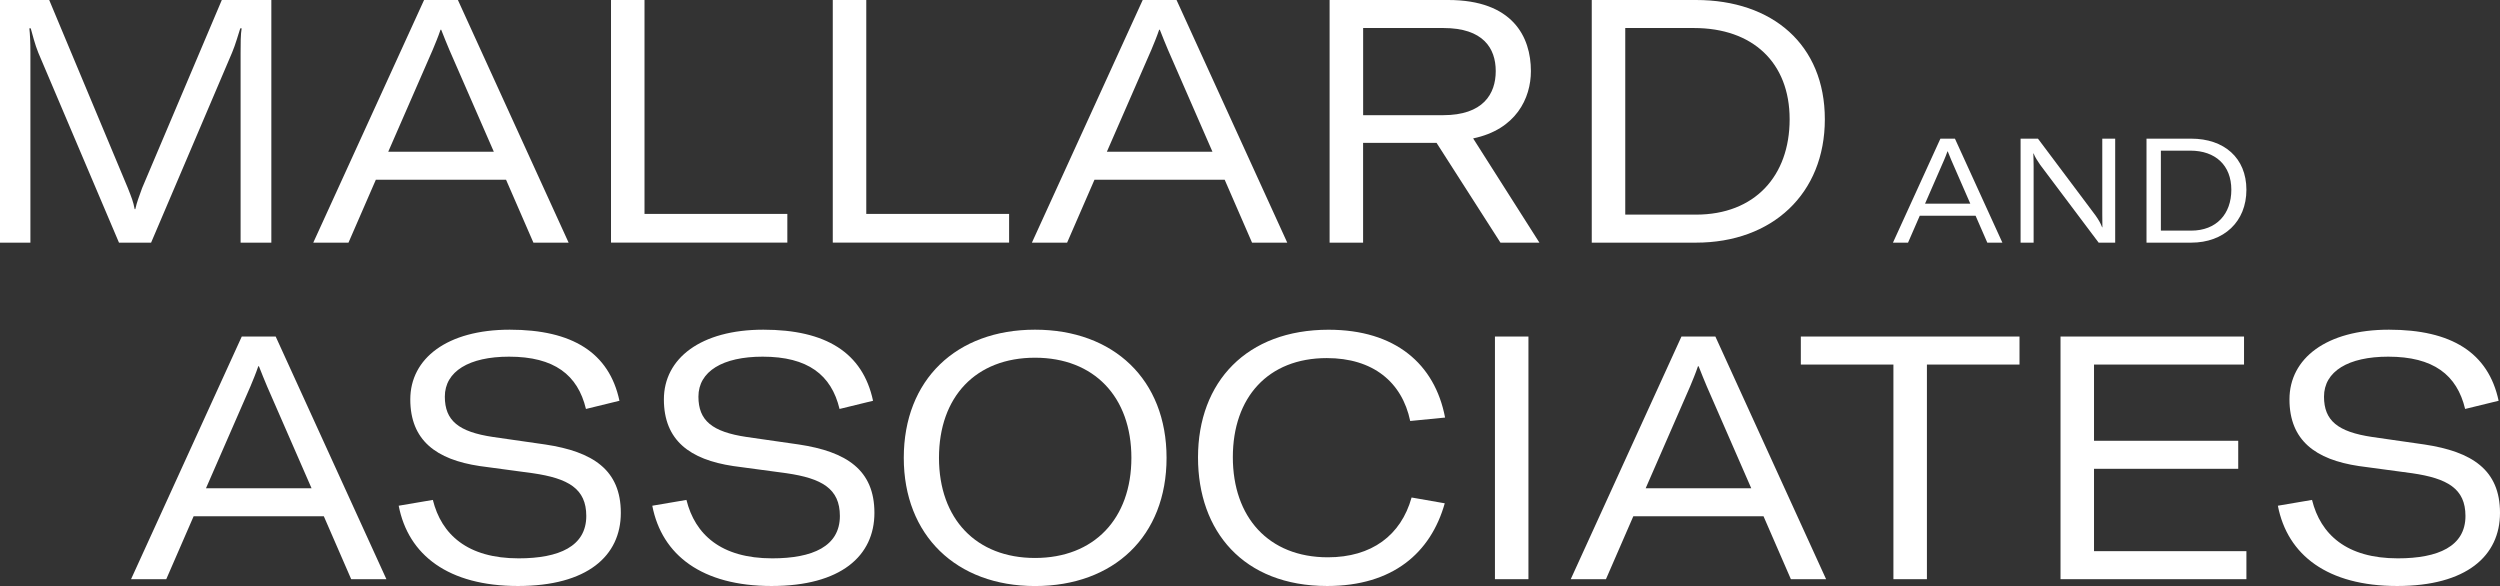
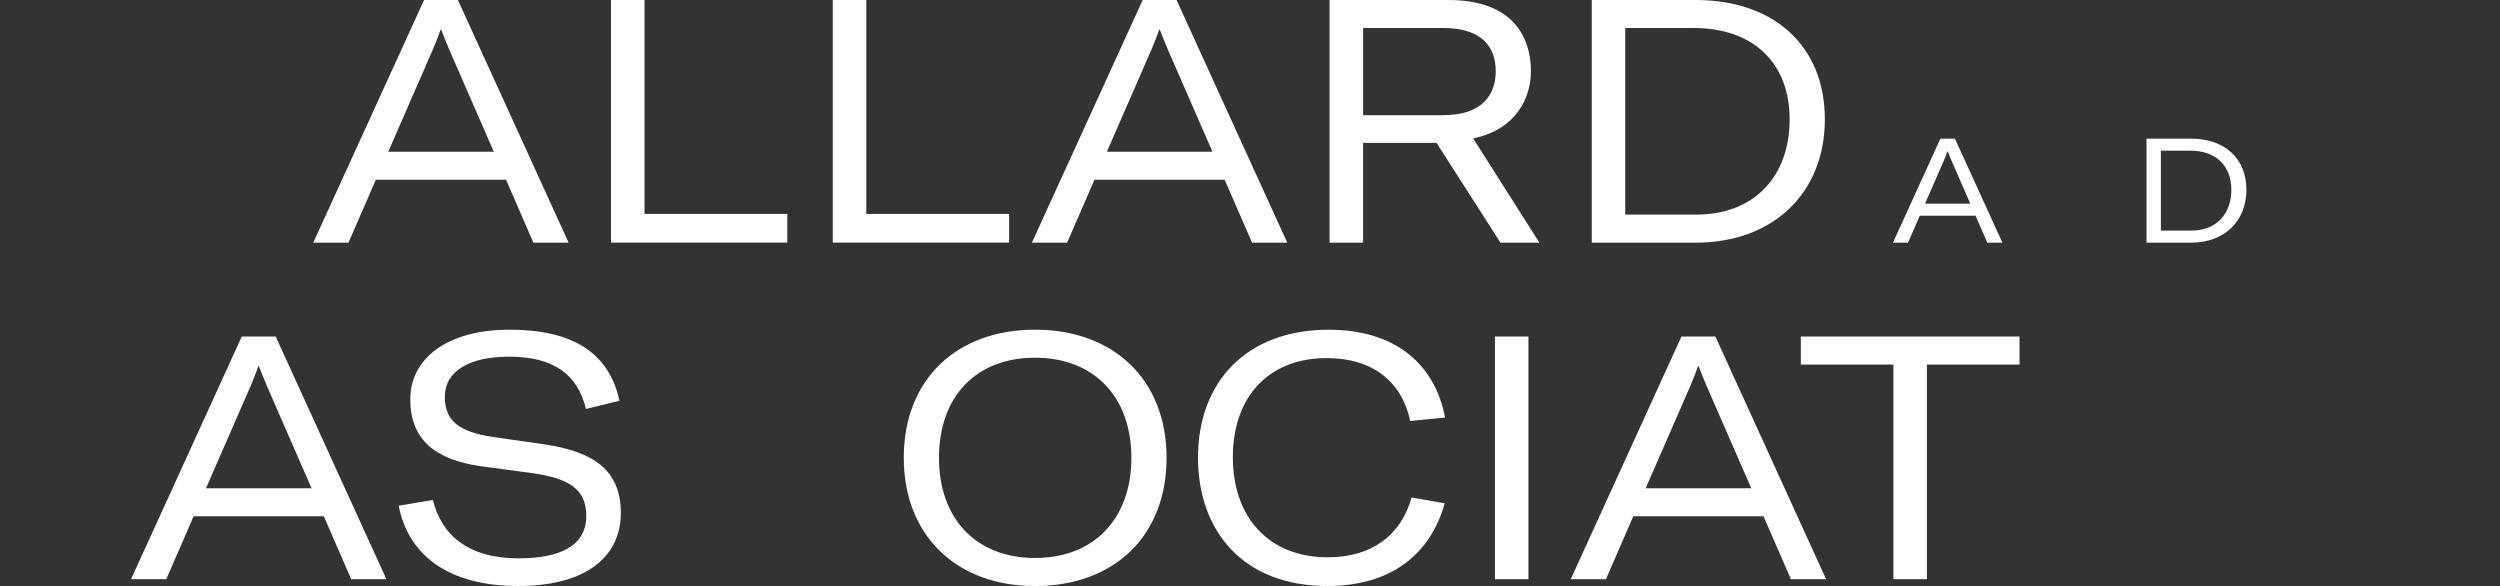
<svg xmlns="http://www.w3.org/2000/svg" id="Layer_1" data-name="Layer 1" viewBox="0 0 598.6 140.31">
  <rect x="0" y="0" width="598.6" height="140.31" fill="#333333" stroke="none" />
  <defs>
    <style>
      .cls-1 {
        fill: #fff;
      }
    </style>
  </defs>
-   <path class="cls-1" d="M0,0h11.78l18.82,45c.9,2.29,1.31,3.27,1.64,5.07h.16c.41-1.8.82-2.78,1.64-5.07L53.11,0h11.86v58.1h-7.36V12.6c0-2.13,0-4.34.25-5.81h-.33c-.33.98-1.15,3.93-1.96,5.81l-19.39,45.5h-7.69L9.16,12.6c-.74-1.8-1.47-4.58-1.8-5.81h-.33c.16,1.47.25,3.36.25,5.81v45.5H0V0Z" />
  <path class="cls-1" d="M101.54,0h8.1l26.51,58.1h-8.43l-6.55-15.06h-31.18l-6.55,15.06h-8.43L101.54,0ZM118.24,36.33l-10.64-24.38c-.57-1.39-1.31-3.11-1.96-4.83h-.16c-.57,1.72-1.31,3.44-1.88,4.83l-10.64,24.38h25.28Z" />
  <path class="cls-1" d="M146.3,0h8.02v51.22h34.2v6.87h-42.22V0Z" />
  <path class="cls-1" d="M199.4,0h8.02v51.22h34.2v6.87h-42.22V0Z" />
  <path class="cls-1" d="M273.61,0h8.1l26.51,58.1h-8.43l-6.55-15.06h-31.18l-6.55,15.06h-8.43L273.61,0ZM290.31,36.33l-10.64-24.38c-.57-1.39-1.31-3.11-1.96-4.83h-.16c-.57,1.72-1.31,3.44-1.88,4.83l-10.64,24.38h25.28Z" />
  <path class="cls-1" d="M318.37,0h28.39c15.47,0,19.8,8.84,19.8,17.02,0,6.55-3.6,13.99-13.83,16.12l15.87,24.96h-9.33l-15.3-23.89h-17.59v23.89h-8.02V0ZM345.54,27.58c9.57,0,12.6-5.07,12.6-10.56s-3.03-10.31-12.52-10.31h-19.23v20.87h19.15Z" />
  <path class="cls-1" d="M381.13,0h24.96c18.33,0,30.85,10.72,30.85,28.56s-12.6,29.54-30.85,29.54h-24.96V0ZM406.09,51.39c14.07,0,22.42-9.25,22.42-22.83s-8.84-21.85-22.91-21.85h-16.45v44.68h16.94Z" />
  <g>
    <path class="cls-1" d="M464.62,33.2h3.47l11.36,24.9h-3.61l-2.81-6.45h-13.36l-2.81,6.45h-3.61l11.36-24.9ZM471.77,48.77l-4.56-10.45c-.25-.6-.56-1.33-.84-2.07h-.07c-.25.74-.56,1.47-.81,2.07l-4.56,10.45h10.84Z" />
-     <path class="cls-1" d="M483.8,33.2h4.17l13.78,18.38c.74,1.05,1.23,1.89,1.58,2.84h.07c-.03-.95-.03-1.86-.03-3.16v-18.06h3.09v24.9h-3.96l-13.99-18.62c-.7-1.02-1.23-1.82-1.58-2.74h-.07c.03.88.07,1.79.07,3.05v18.31h-3.12v-24.9Z" />
    <path class="cls-1" d="M513.96,33.2h10.7c7.86,0,13.22,4.59,13.22,12.24s-5.4,12.66-13.22,12.66h-10.7v-24.9ZM524.66,55.22c6.03,0,9.61-3.96,9.61-9.79s-3.79-9.36-9.82-9.36h-7.05v19.15h7.26Z" />
  </g>
  <path class="cls-1" d="M57.91,80.58h8.1l26.51,58.1h-8.43l-6.55-15.06h-31.18l-6.55,15.06h-8.43l26.51-58.1ZM74.6,116.91l-10.64-24.38c-.57-1.39-1.31-3.11-1.96-4.83h-.16c-.57,1.72-1.31,3.44-1.88,4.83l-10.64,24.38h25.28Z" />
  <path class="cls-1" d="M95.46,121.09l8.18-1.39c2.05,8.26,8.26,13.99,20.54,13.99,9.66,0,16.2-2.86,16.2-10.15,0-6.55-4.34-9-12.77-10.23l-12.76-1.72c-10.39-1.55-16.61-6.14-16.61-15.96s8.84-16.69,23.81-16.69,23.81,5.48,26.27,17.02l-8.02,1.96c-1.96-8.18-7.61-12.52-18.41-12.52-9.57,0-15.38,3.52-15.38,9.57,0,5.73,3.27,8.43,11.54,9.66l12.52,1.8c11.37,1.72,18.08,6.06,18.08,16.37s-8.02,17.51-24.63,17.51-26.27-7.36-28.56-19.23Z" />
-   <path class="cls-1" d="M156.18,121.09l8.18-1.39c2.05,8.26,8.26,13.99,20.54,13.99,9.66,0,16.2-2.86,16.2-10.15,0-6.55-4.34-9-12.76-10.23l-12.77-1.72c-10.39-1.55-16.61-6.14-16.61-15.96s8.84-16.69,23.81-16.69,23.81,5.48,26.27,17.02l-8.02,1.96c-1.96-8.18-7.61-12.52-18.41-12.52-9.57,0-15.38,3.52-15.38,9.57,0,5.73,3.27,8.43,11.54,9.66l12.52,1.8c11.37,1.72,18.08,6.06,18.08,16.37s-8.02,17.51-24.63,17.51-26.27-7.36-28.56-19.23Z" />
  <path class="cls-1" d="M216.4,109.63c0-18.74,12.6-30.69,31.42-30.69s31.5,11.95,31.5,30.69-12.6,30.69-31.5,30.69-31.42-12.19-31.42-30.69ZM247.82,133.6c14.16,0,23.08-9.41,23.08-23.98s-8.92-23.97-23.08-23.97-22.99,9.33-22.99,23.97,8.92,23.98,22.99,23.98Z" />
  <path class="cls-1" d="M286.85,109.55c0-18.17,11.7-30.6,31.26-30.6,15.96,0,25.45,8.18,27.9,21.03l-8.35.82c-1.96-9.33-8.92-15.06-19.97-15.06-14.07,0-22.5,9.41-22.5,23.73s8.51,23.97,22.75,23.97c10.47,0,17.51-5.24,20.05-14.32l7.94,1.39c-3.35,11.87-12.44,19.8-28.15,19.8-20.13,0-30.93-13.17-30.93-30.77Z" />
  <path class="cls-1" d="M357.95,138.68v-58.1h8.02v58.1h-8.02Z" />
  <path class="cls-1" d="M402.63,80.58h8.1l26.51,58.1h-8.43l-6.55-15.06h-31.18l-6.55,15.06h-8.43l26.51-58.1ZM419.32,116.91l-10.64-24.38c-.57-1.39-1.31-3.11-1.96-4.83h-.16c-.57,1.72-1.31,3.44-1.88,4.83l-10.64,24.38h25.28Z" />
  <path class="cls-1" d="M431.18,80.58h52.37v6.71h-22.17v51.39h-8.02v-51.39h-22.17v-6.71Z" />
-   <path class="cls-1" d="M537.88,131.97v6.71h-44.51v-58.1h43.94v6.71h-35.92v18.25h34.53v6.71h-34.53v19.72h36.49Z" />
-   <path class="cls-1" d="M545.41,121.09l8.18-1.39c2.05,8.26,8.26,13.99,20.54,13.99,9.66,0,16.2-2.86,16.2-10.15,0-6.55-4.34-9-12.76-10.23l-12.77-1.72c-10.39-1.55-16.61-6.14-16.61-15.96s8.84-16.69,23.81-16.69,23.81,5.48,26.27,17.02l-8.02,1.96c-1.96-8.18-7.61-12.52-18.41-12.52-9.57,0-15.38,3.52-15.38,9.57,0,5.73,3.27,8.43,11.54,9.66l12.52,1.8c11.37,1.72,18.08,6.06,18.08,16.37s-8.02,17.51-24.63,17.51-26.27-7.36-28.56-19.23Z" />
</svg>